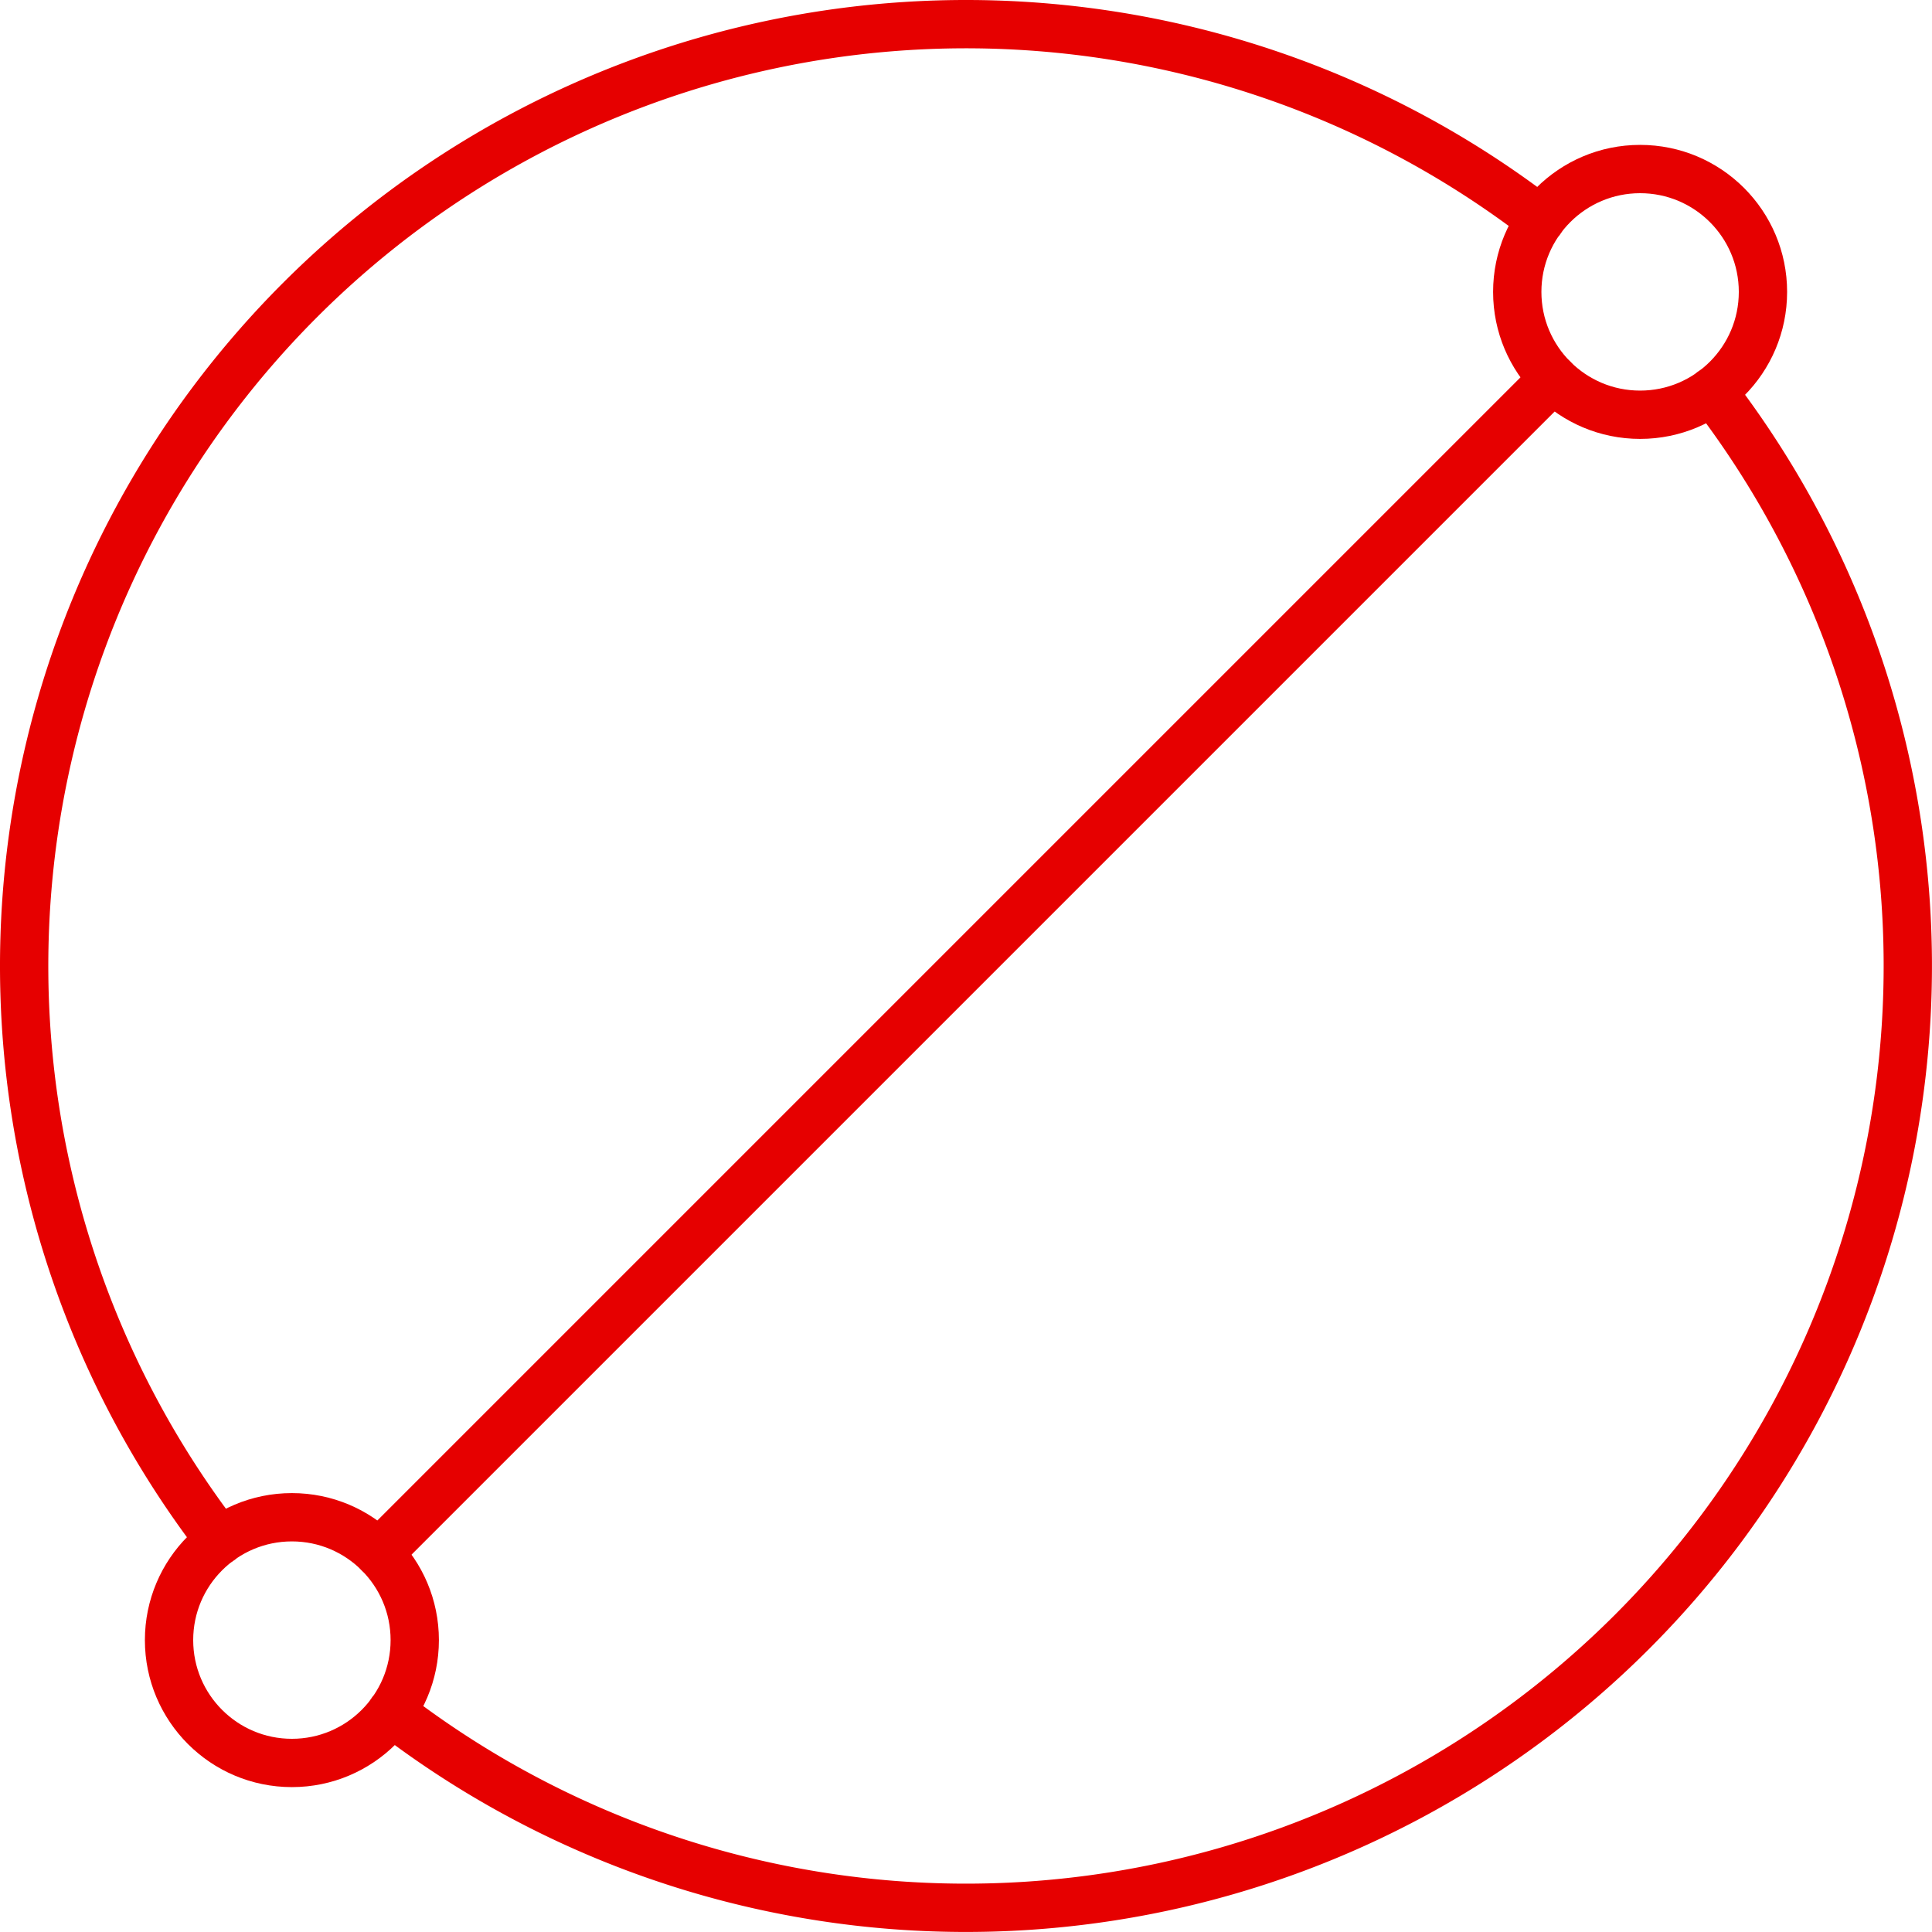
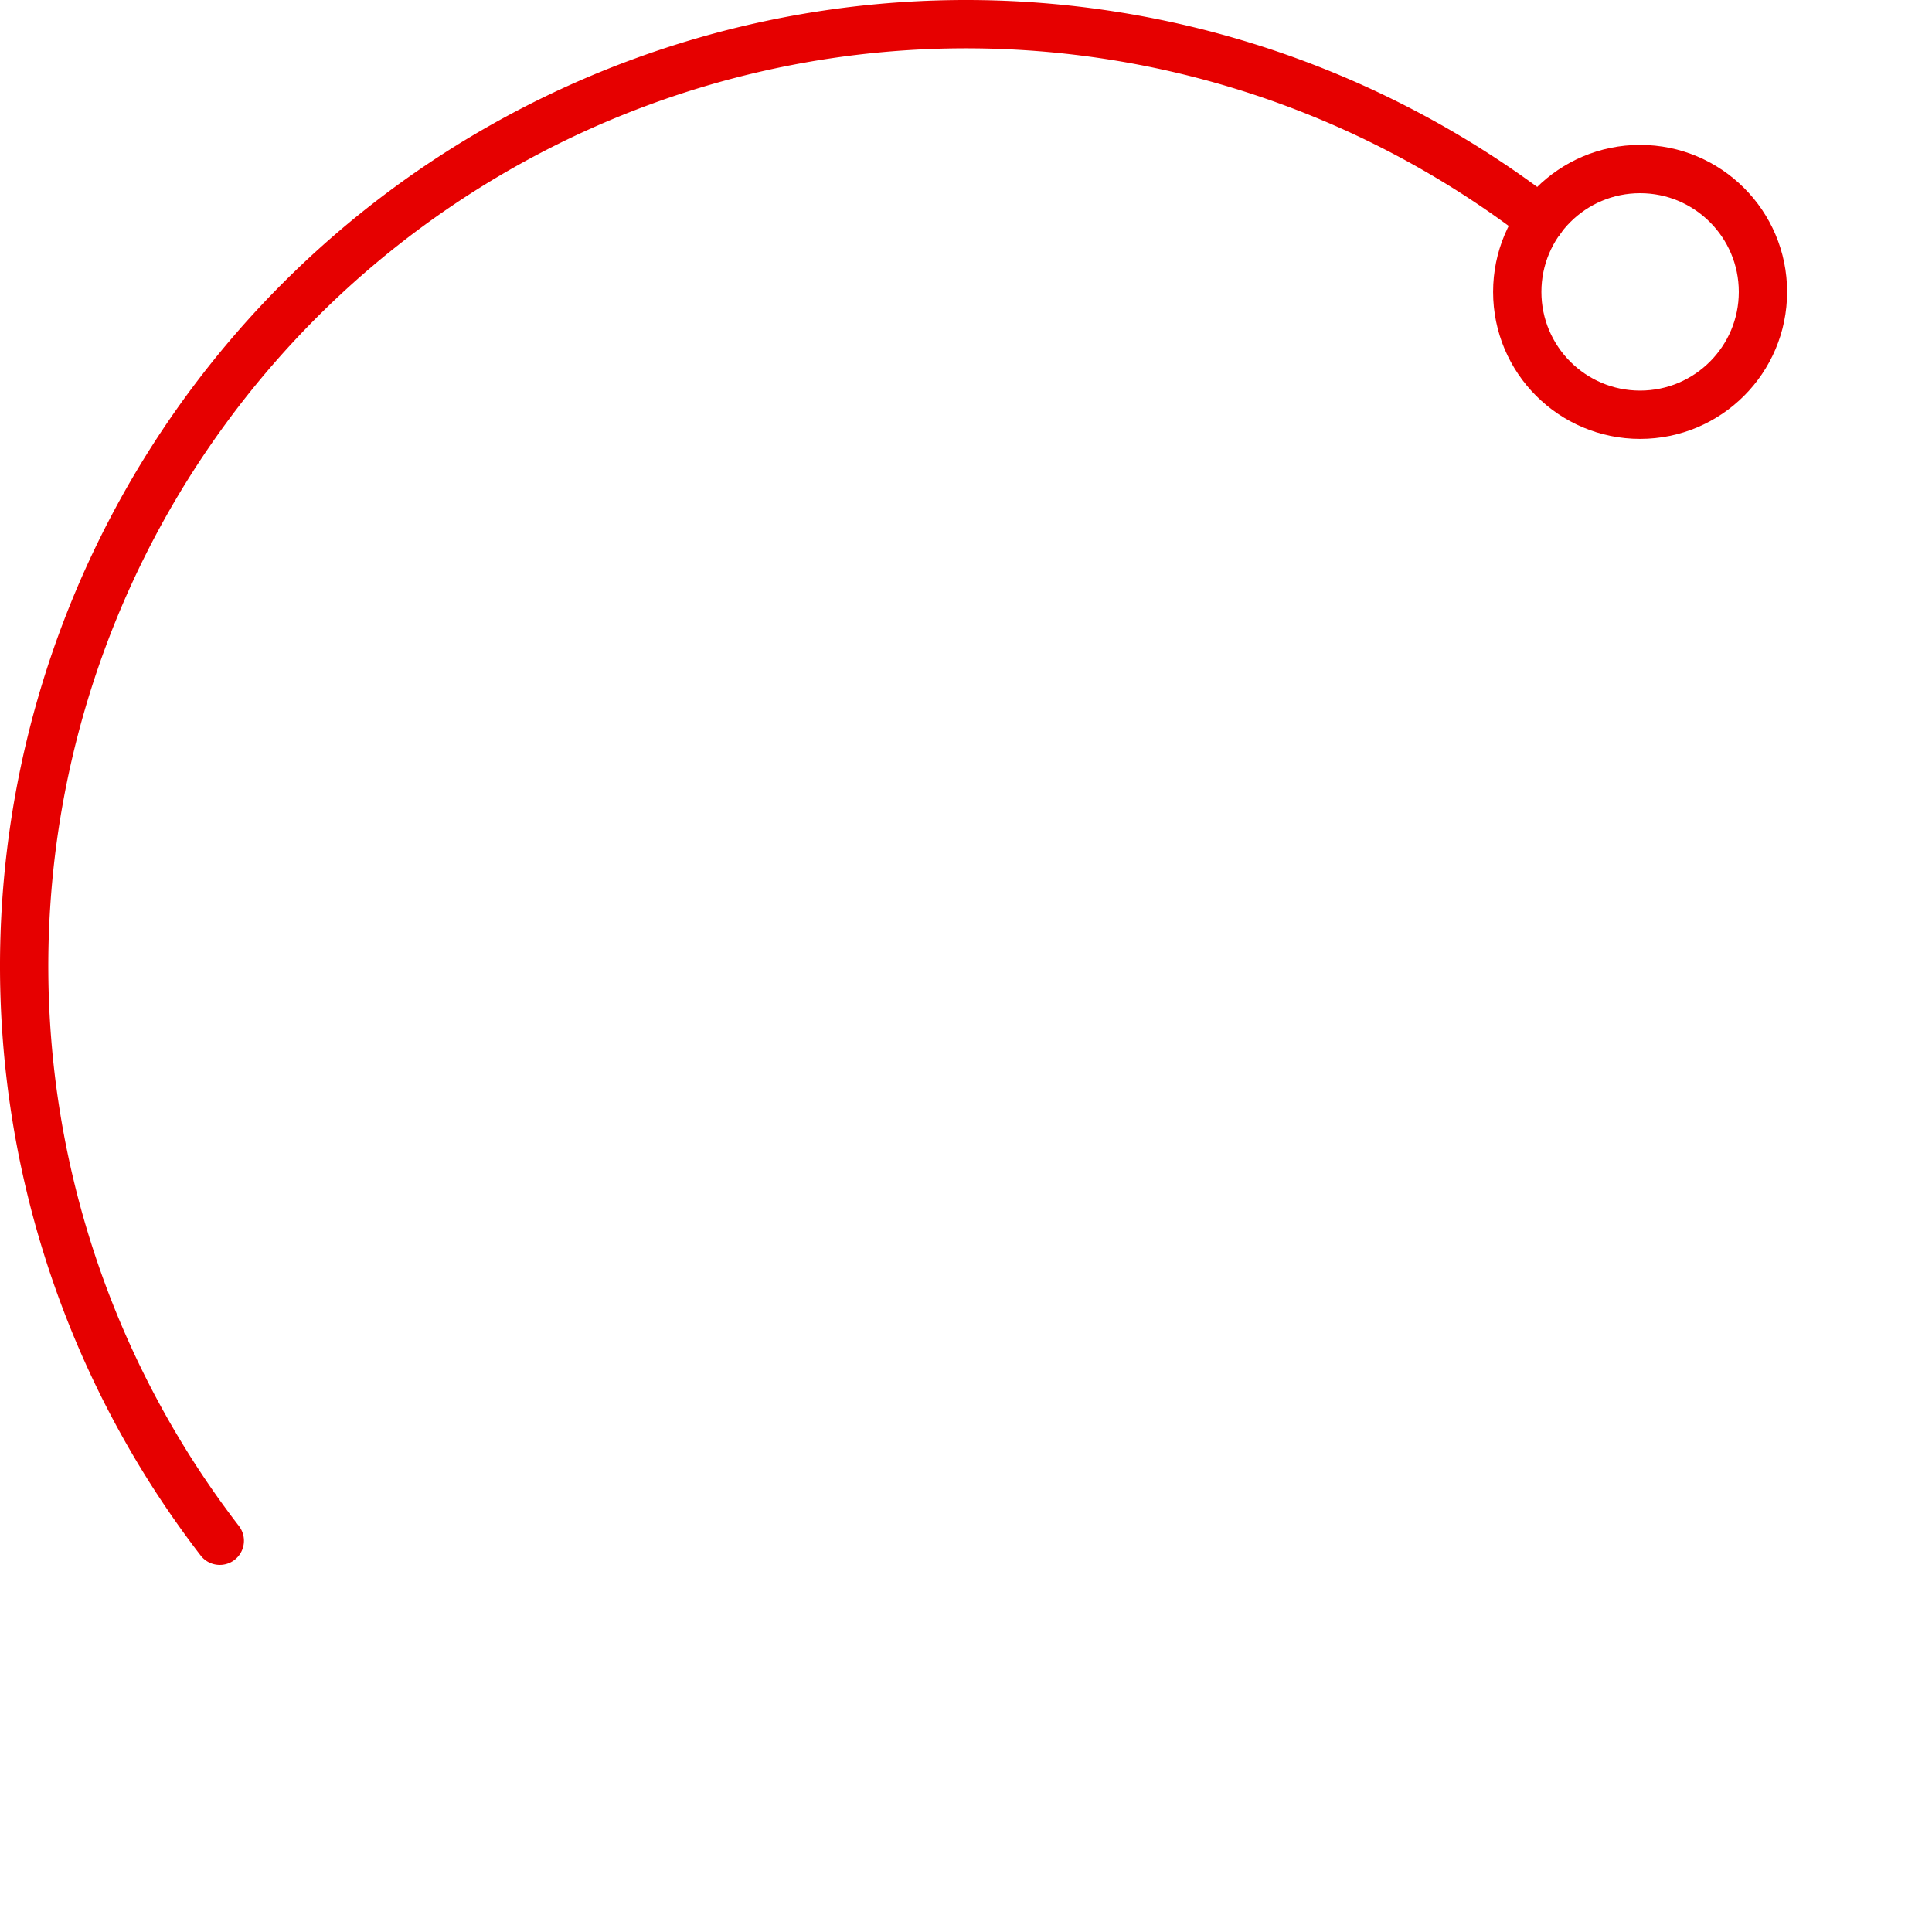
<svg xmlns="http://www.w3.org/2000/svg" id="Linie" viewBox="0 0 113.386 113.386">
  <title>icon_messbereich</title>
  <circle cx="96.255" cy="17.131" r="7.21" fill="none" stroke="#e60000" stroke-linecap="round" stroke-linejoin="round" stroke-width="2.835" />
-   <circle cx="17.131" cy="96.255" r="7.21" fill="none" stroke="#e60000" stroke-linecap="round" stroke-linejoin="round" stroke-width="2.835" />
-   <line x1="22.229" y1="91.157" x2="91.157" y2="22.229" fill="none" stroke="#e60000" stroke-linecap="round" stroke-linejoin="round" stroke-width="2.835" />
  <path d="M12.899,90.424A55.279,55.279,0,0,1,90.424,12.899" fill="none" stroke="#e60000" stroke-linecap="round" stroke-linejoin="round" stroke-width="2.835" />
-   <path d="M100.486,22.961a55.279,55.279,0,0,1-77.523,77.526" fill="none" stroke="#e60000" stroke-linecap="round" stroke-linejoin="round" stroke-width="2.835" />
</svg>